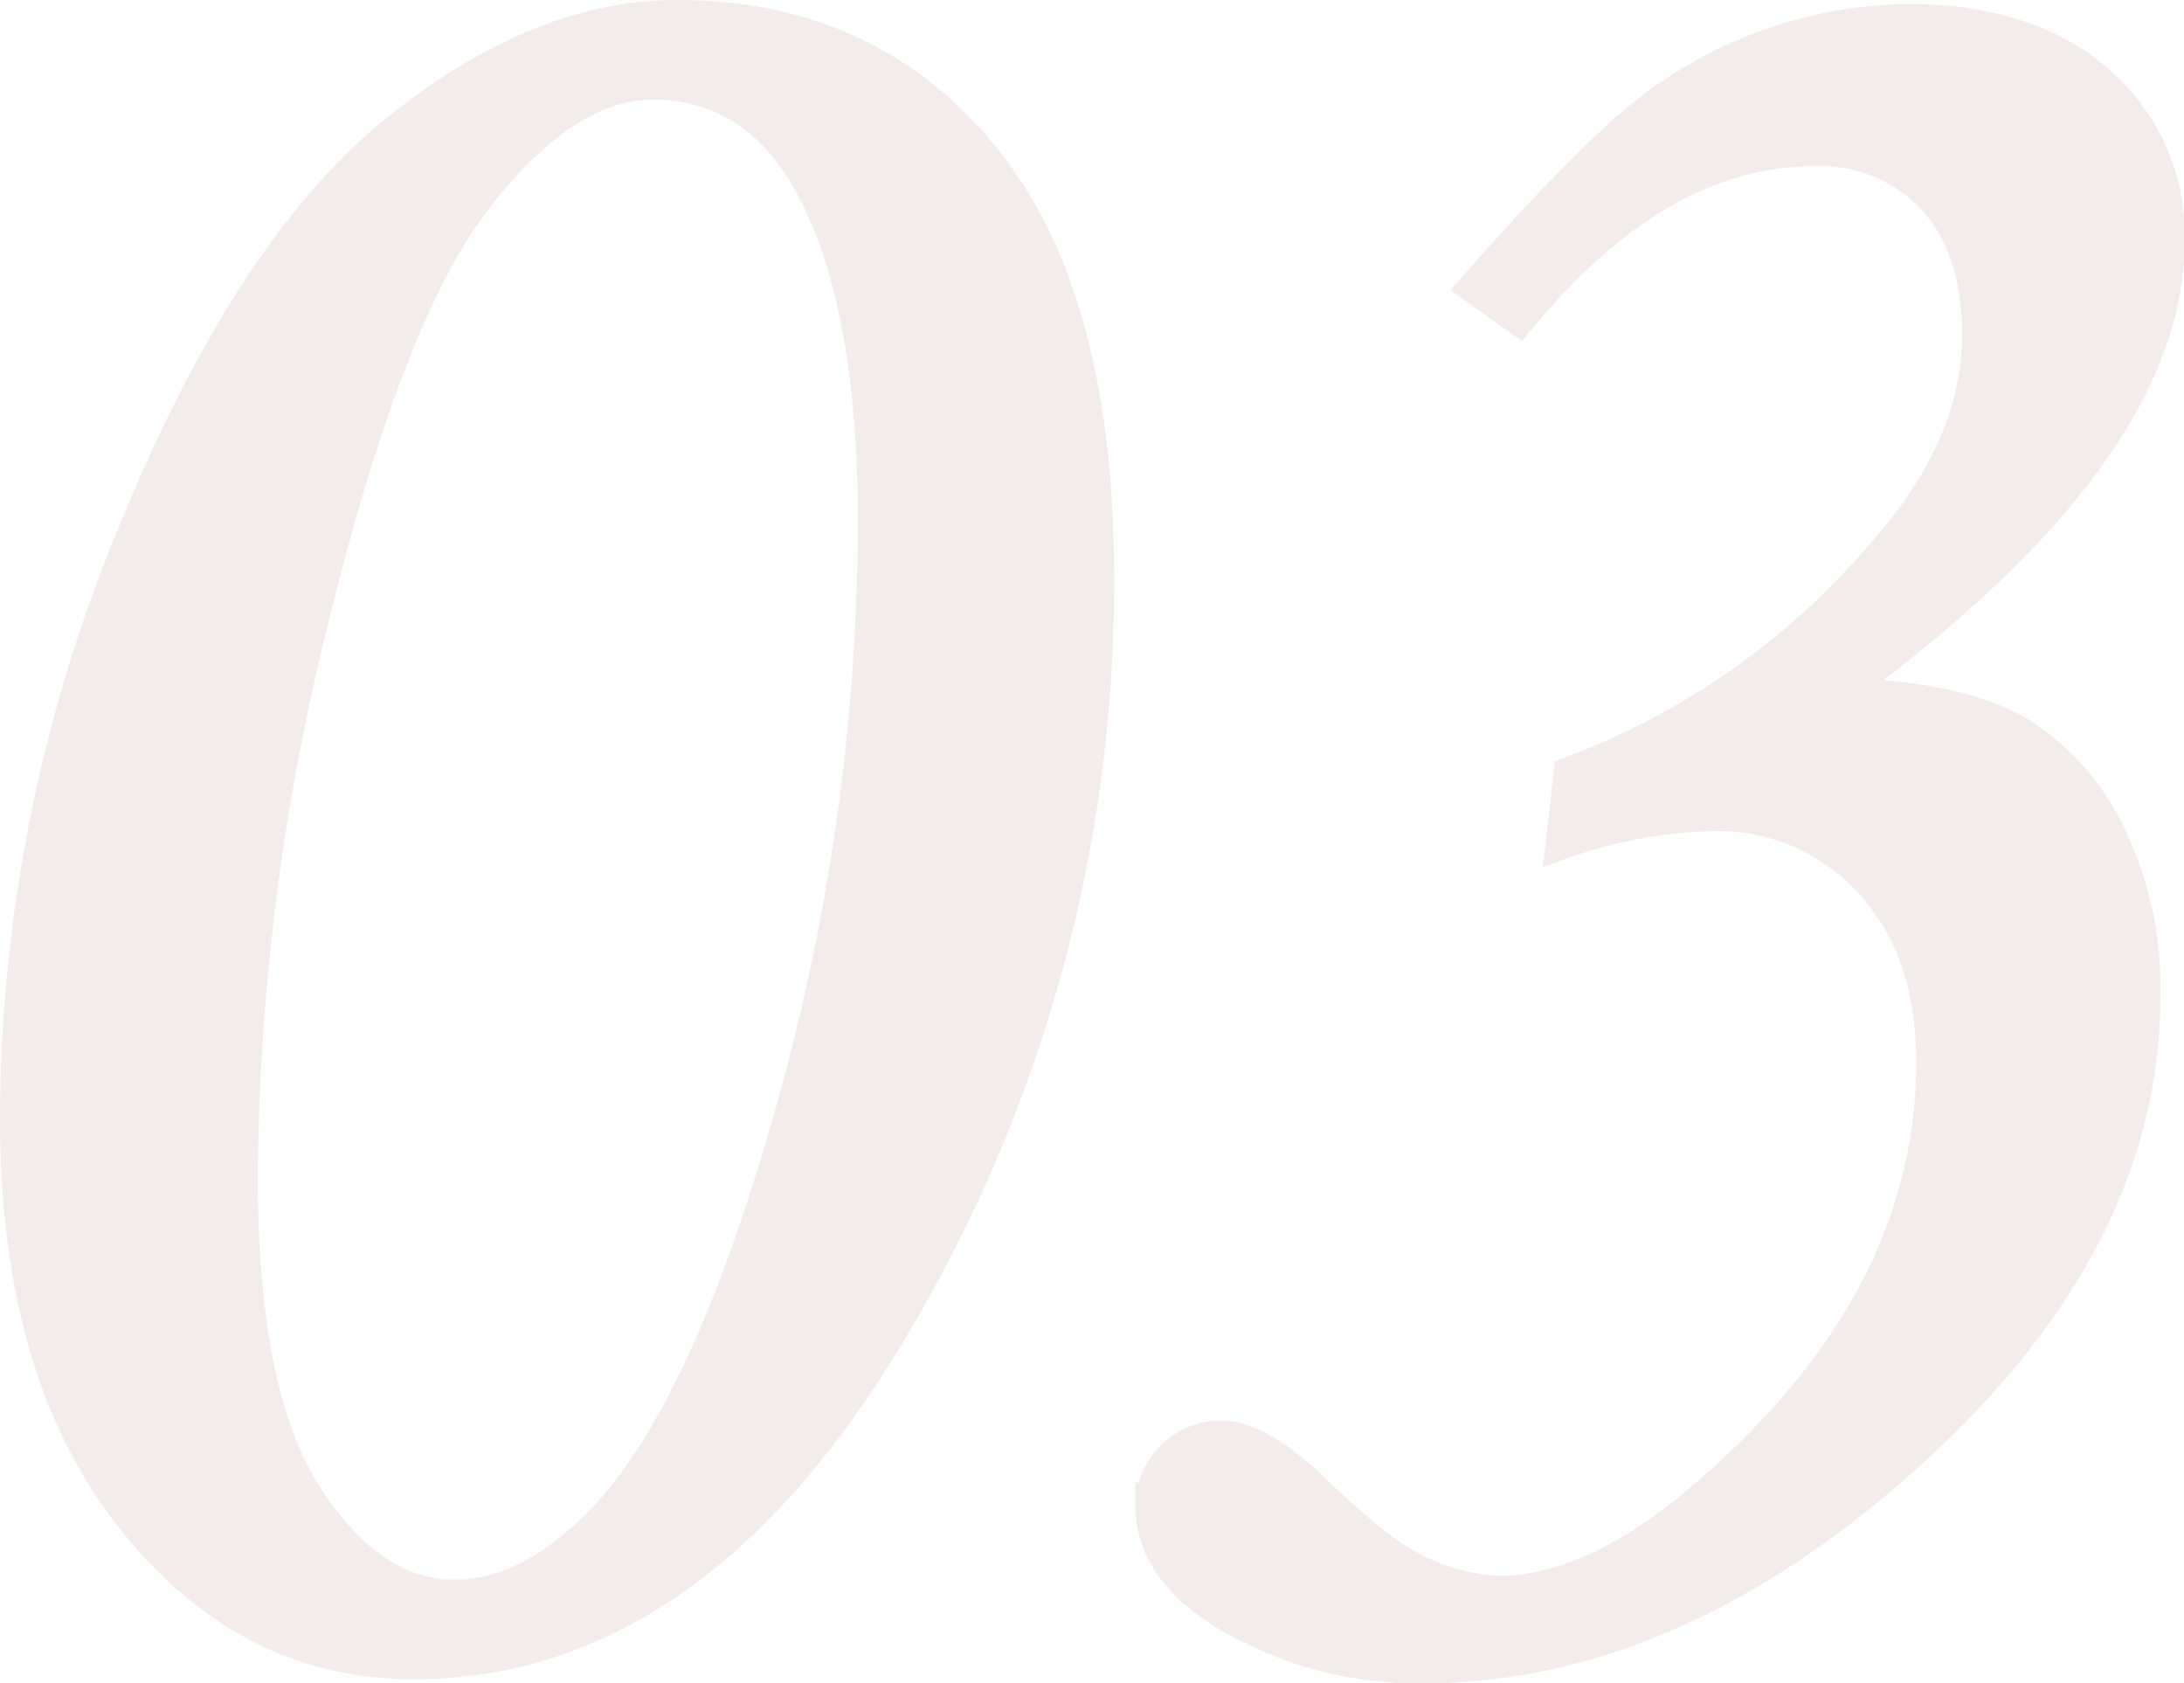
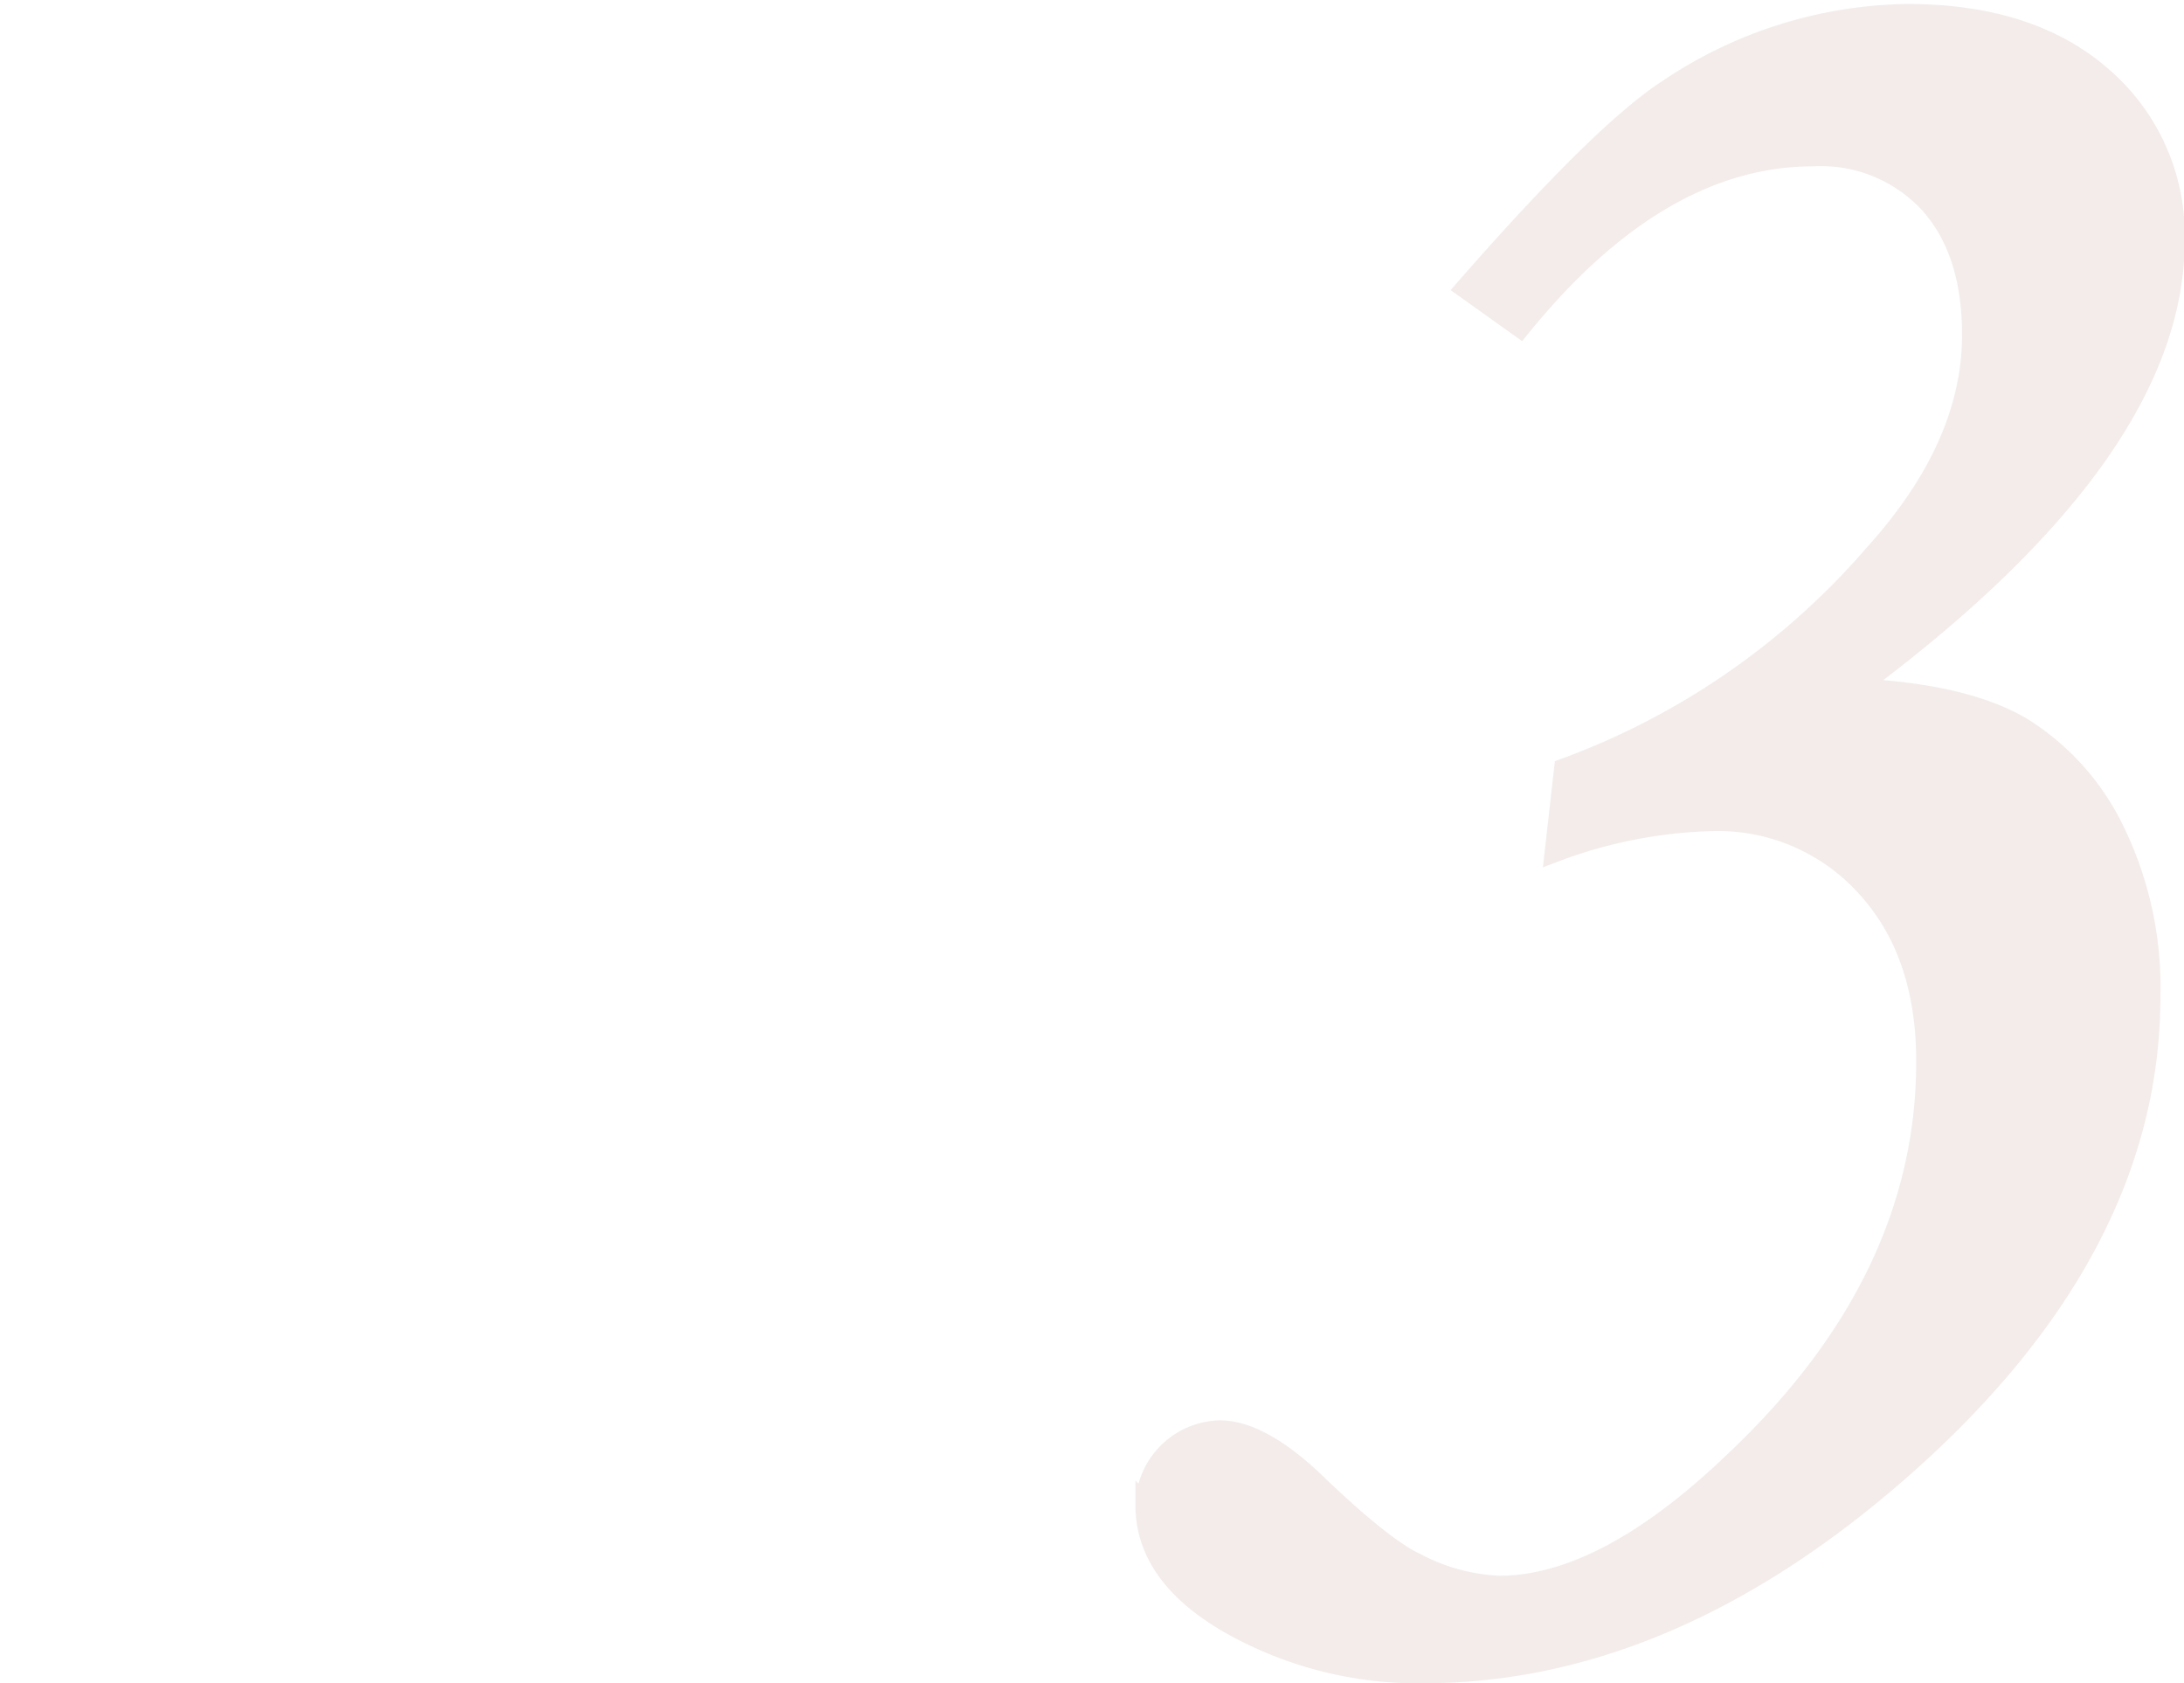
<svg xmlns="http://www.w3.org/2000/svg" viewBox="0 0 163.94 126.32">
  <defs>
    <style>.cls-1{opacity:0.1;}.cls-2{fill:#804228;stroke:#804228;stroke-miterlimit:10;stroke-width:1.5px;}</style>
  </defs>
  <g id="レイヤー_2" data-name="レイヤー 2">
    <g id="テキスト">
      <g class="cls-1">
-         <path class="cls-2" d="M50.84.75q14.5,0,23.27,10.66t8.77,31.86A109.23,109.23,0,0,1,67.73,99.34Q52.57,125.28,31,125.27q-12.67,0-21.45-11.06T.75,84.07A115.7,115.7,0,0,1,9.47,40.18Q18.18,18.72,29.14,9.73T50.84.75ZM49,6.73q-6.3,0-12.83,8.38T24.12,45.76A176.65,176.65,0,0,0,18.6,88.23q0,16.24,4.71,23.65t10.8,7.41q5.37,0,10.65-5.38,7.8-8,14.09-30.2a162.84,162.84,0,0,0,6.29-44.6q0-17.35-5.27-26Q55.91,6.74,49,6.73Z" />
        <path class="cls-2" d="M114.12,24.58,110,21.64Q120.29,9.88,125.17,6.73a32.86,32.86,0,0,1,18-5.68q9.31,0,14.7,4.77a15.66,15.66,0,0,1,5.37,12.27q0,15.83-23.93,33.56,8.22.41,12.48,2.94a18.68,18.68,0,0,1,6.94,7.76,26.84,26.84,0,0,1,2.69,12.42q0,19.58-19.78,36.41-16.93,14.38-34.78,14.39a28.67,28.67,0,0,1-14.44-3.65q-6.45-3.65-6.44-9a5.73,5.73,0,0,1,5.57-5.58q3,0,7,3.75,5.18,5,7.71,6.19a14.67,14.67,0,0,0,6.28,1.72q7.92,0,17.65-9.33,14.4-13.58,14.4-30,0-8.22-4.52-13.13a15,15,0,0,0-11.61-4.92,35.9,35.9,0,0,0-11.76,2.33l.71-6.28a56.3,56.3,0,0,0,23.32-16.13q7.31-8.1,7.3-16.42,0-6.28-3.19-9.84a11.07,11.07,0,0,0-8.67-3.55Q124.56,11.7,114.12,24.58Z" />
      </g>
    </g>
  </g>
</svg>